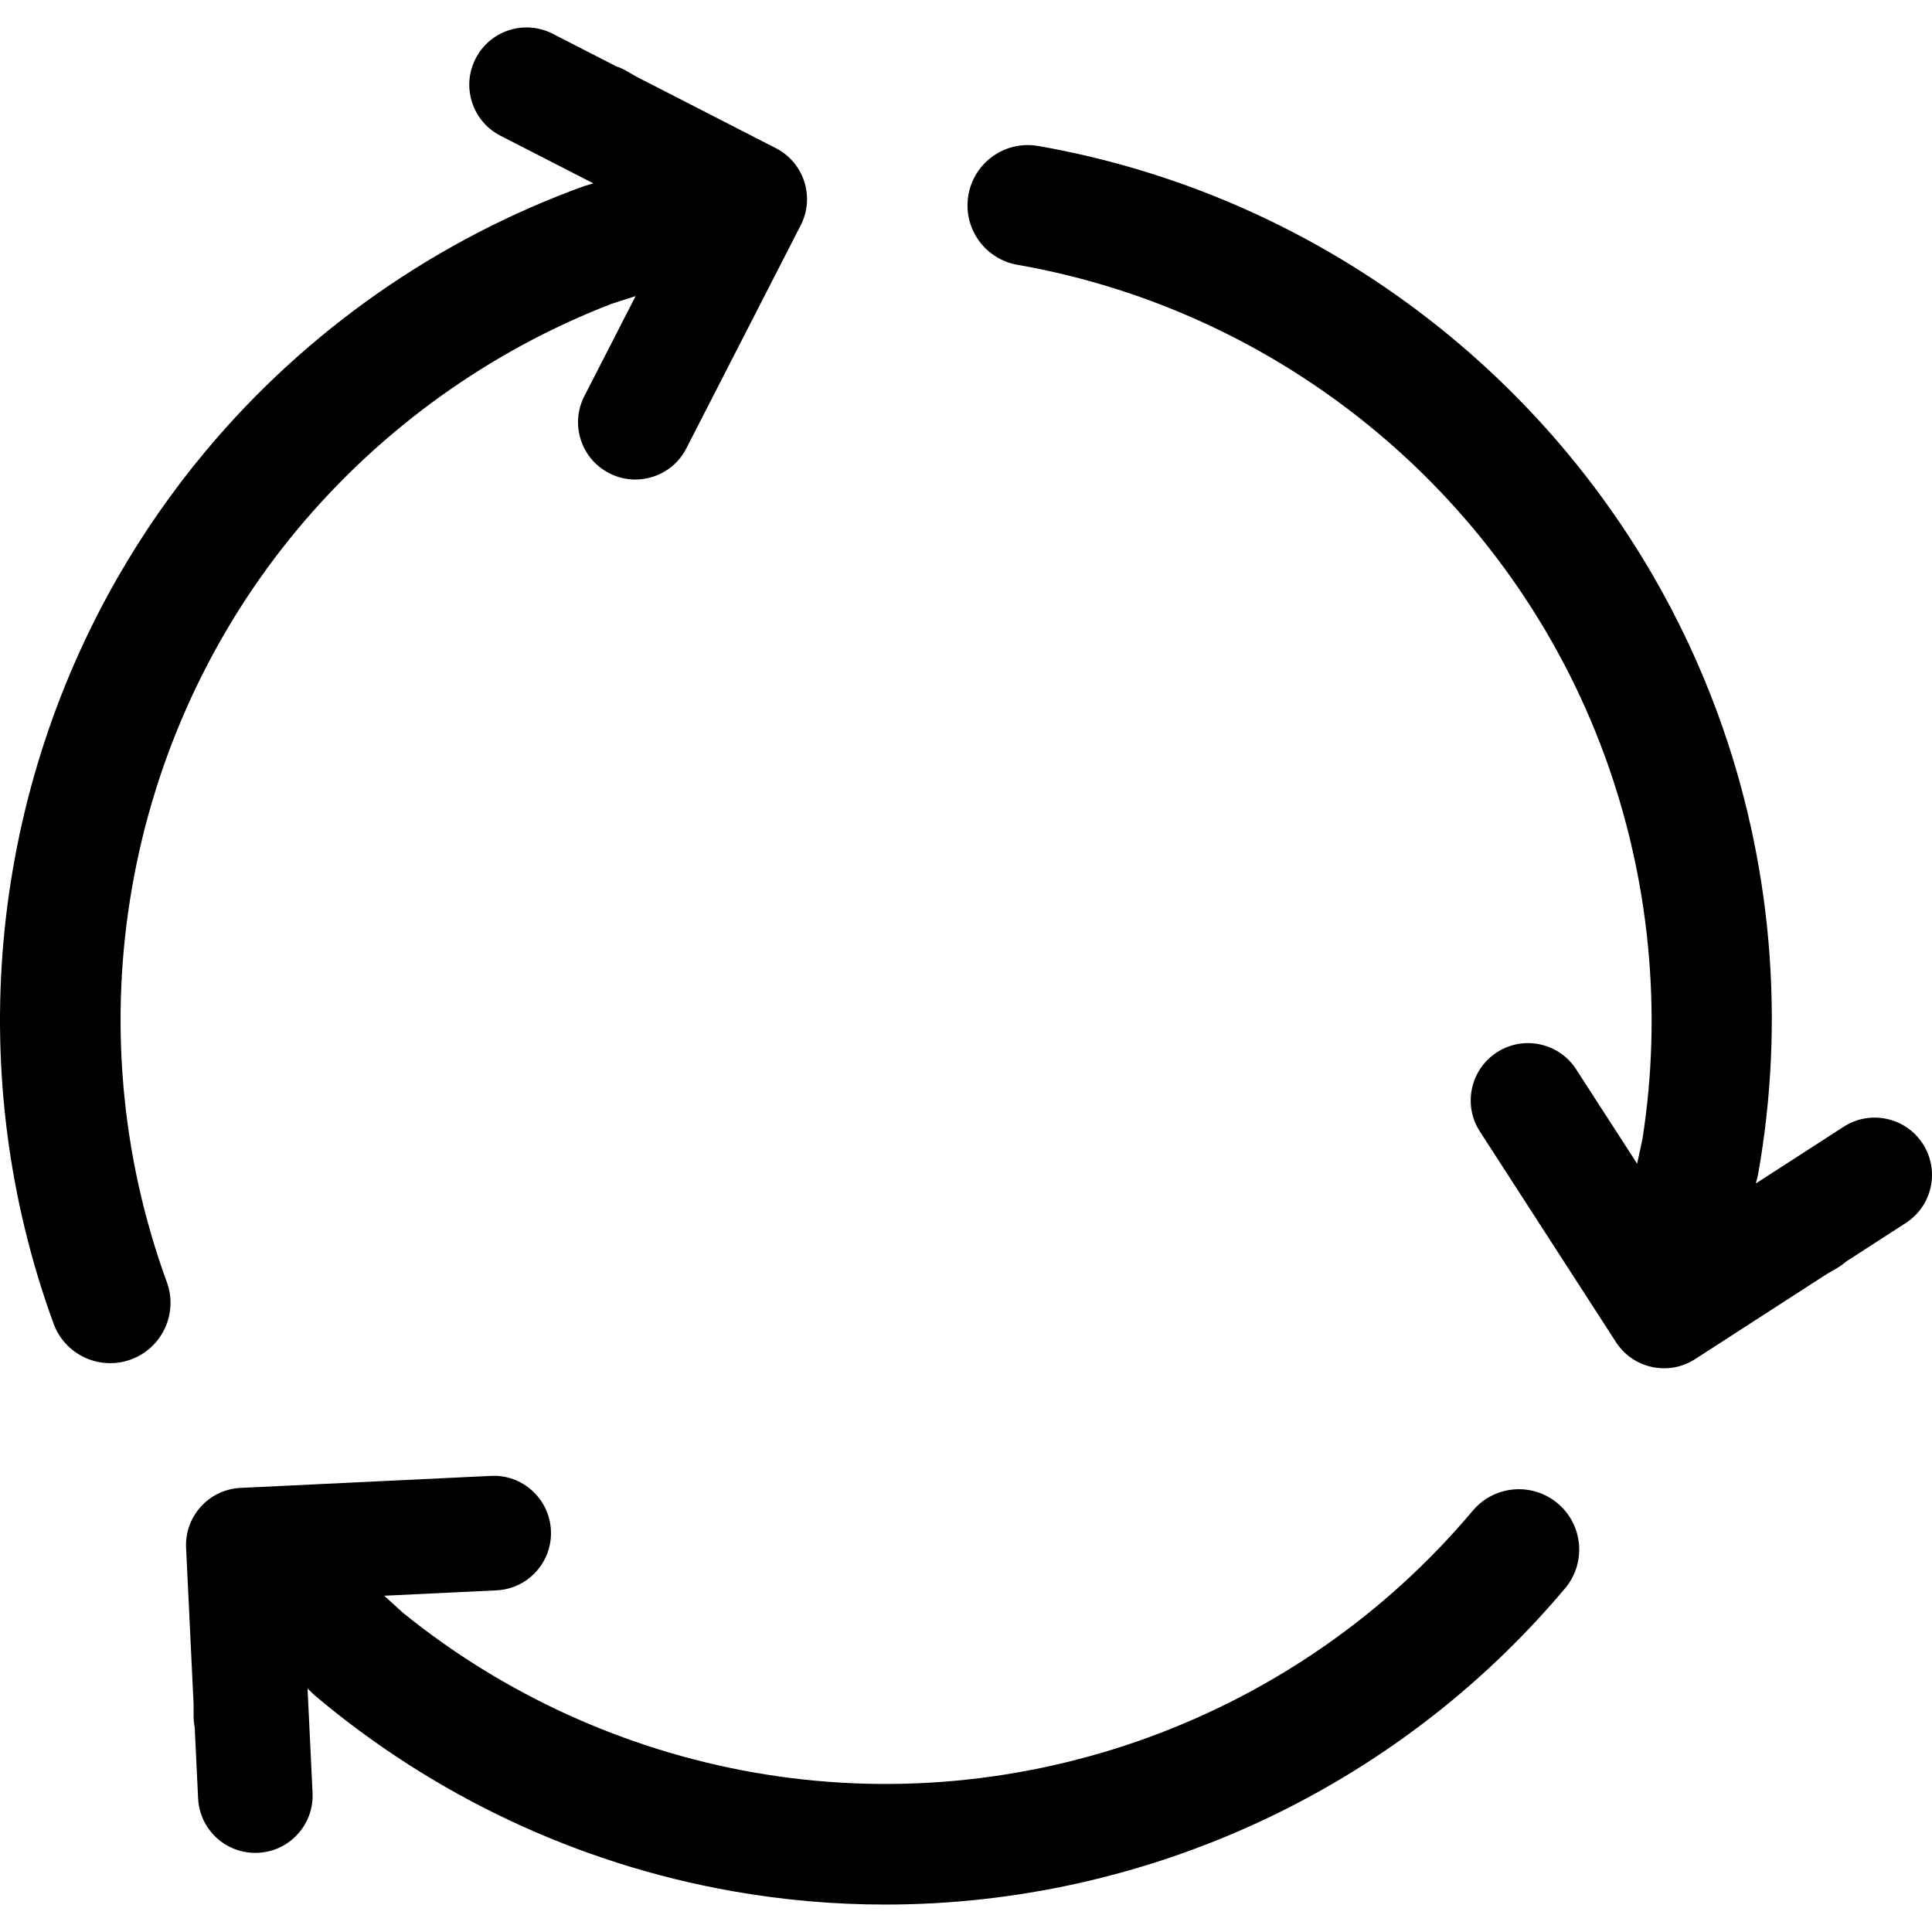
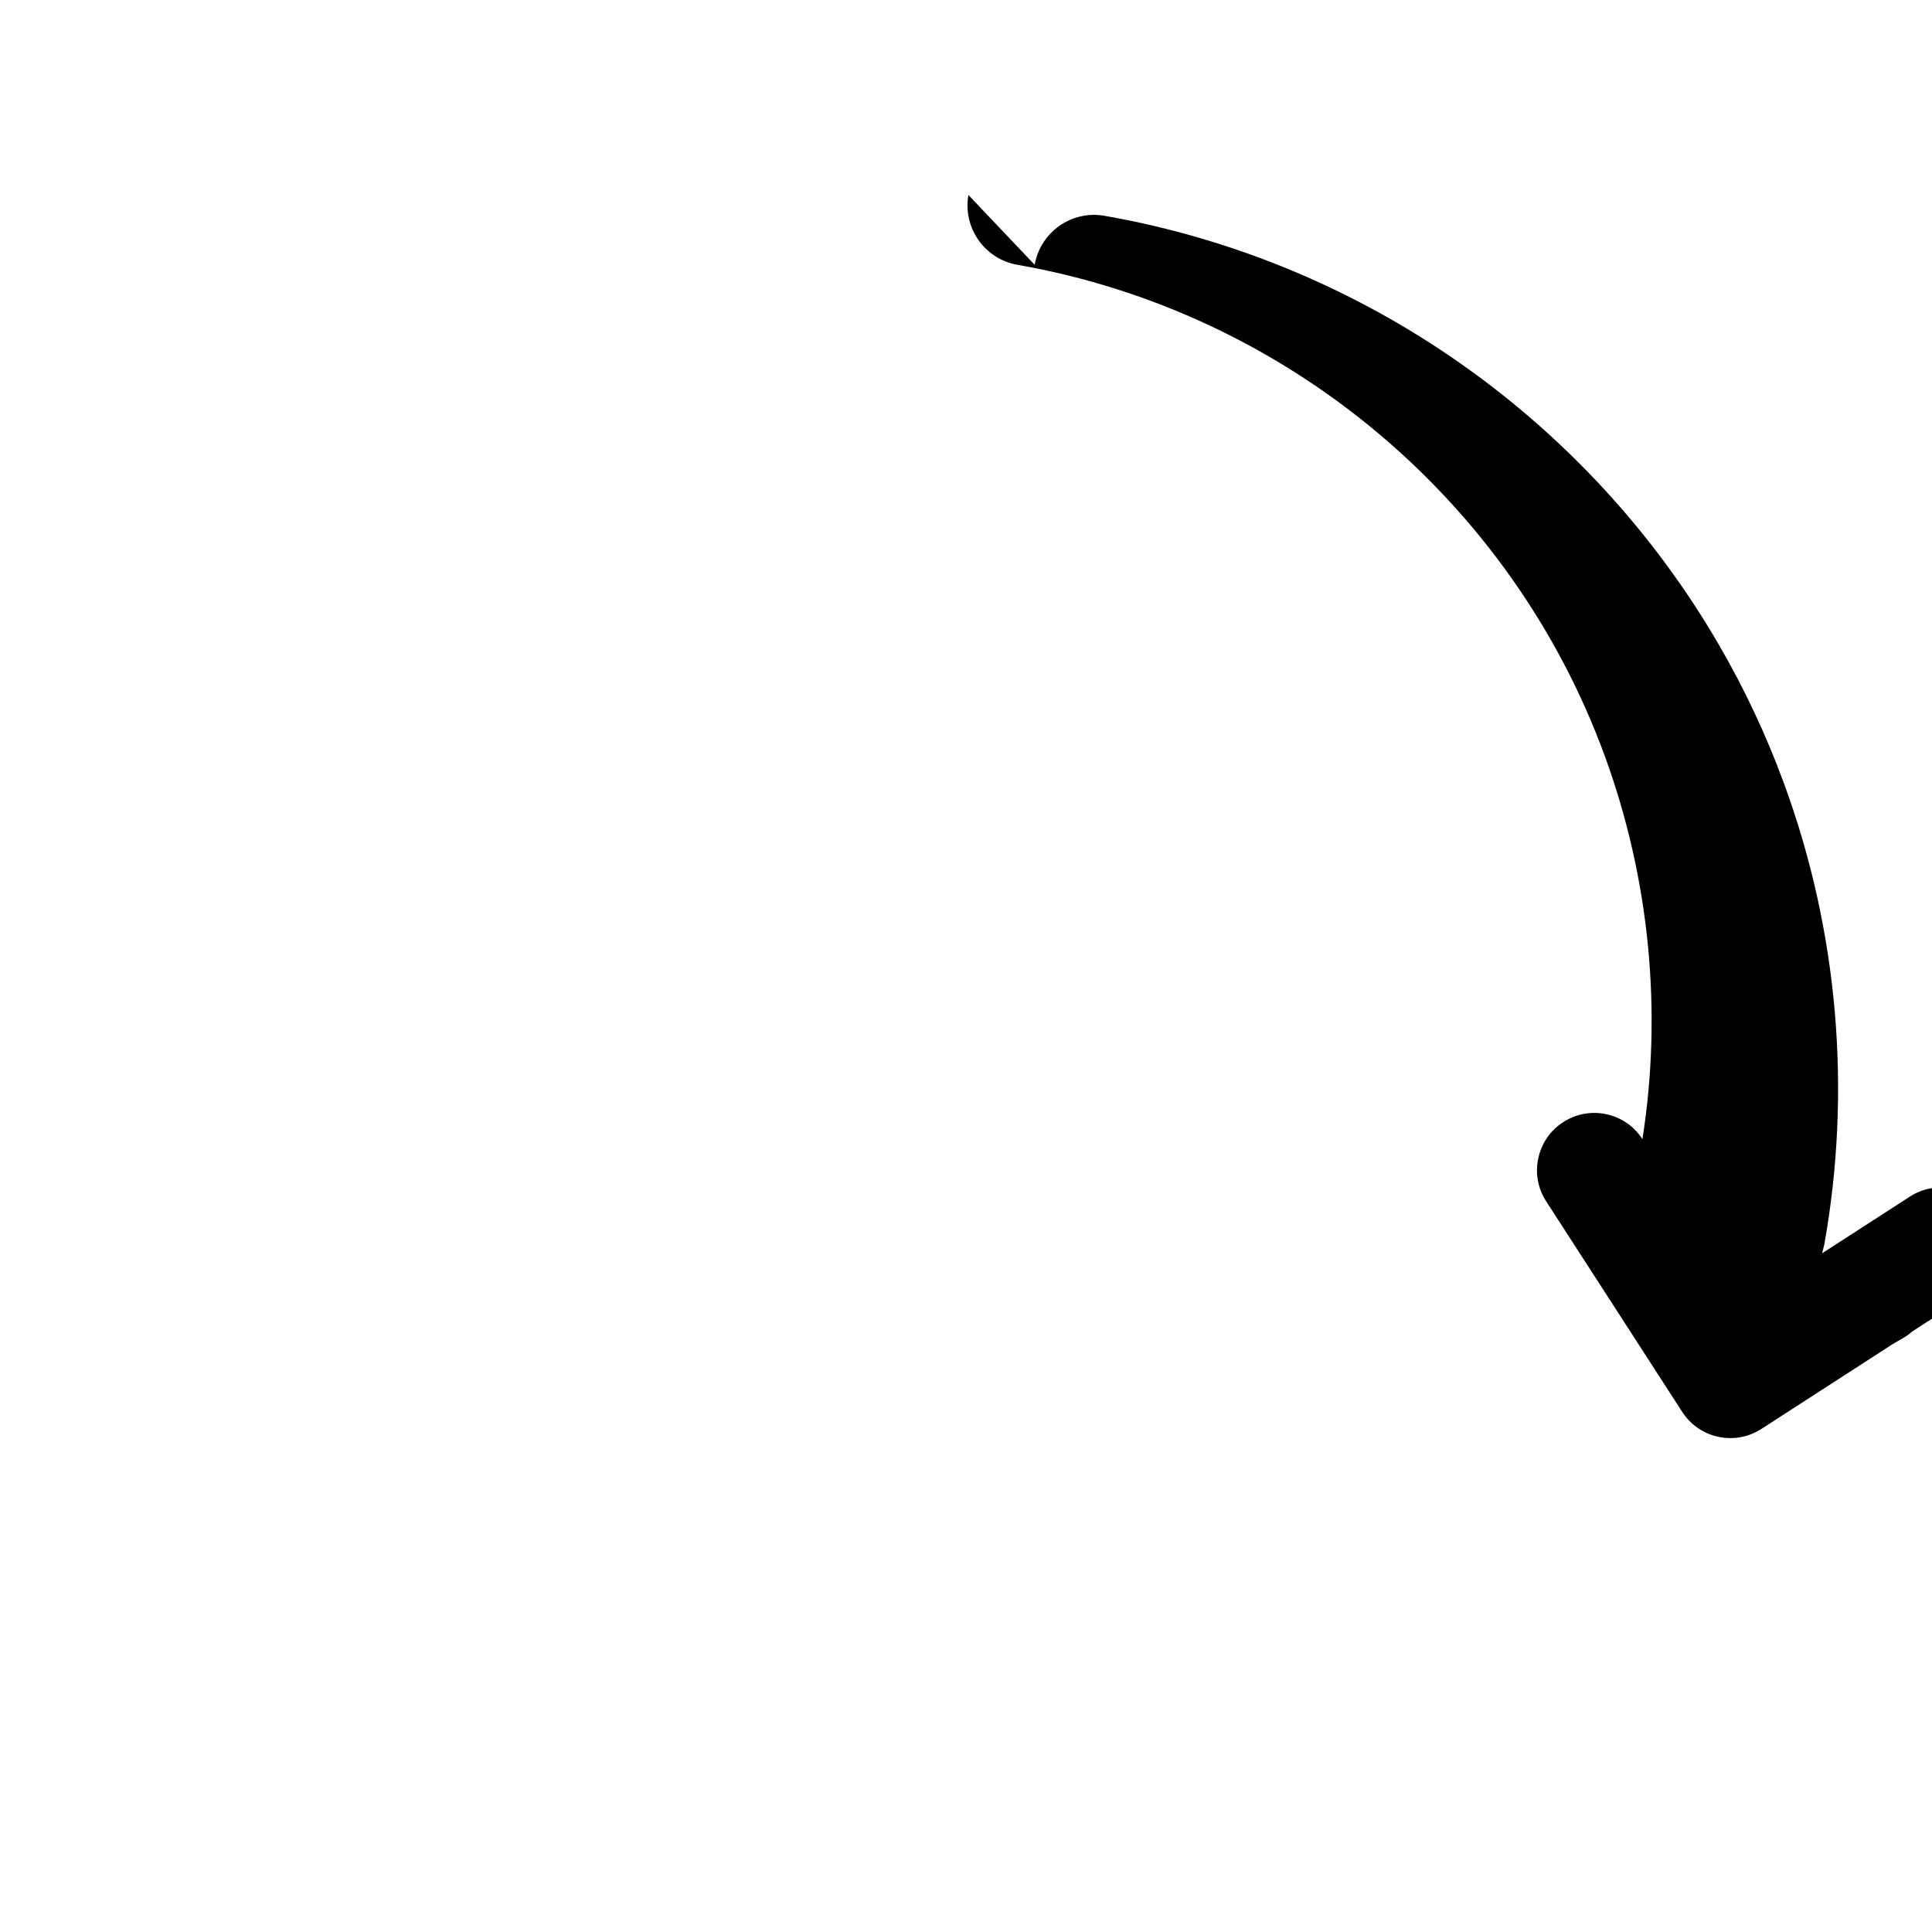
<svg xmlns="http://www.w3.org/2000/svg" id="Ebene_1" data-name="Ebene 1" version="1.1" viewBox="0 0 500 500">
-   <path d="M403.132,389.072c-6.601-5.548-16.445-4.695-21.991,1.904-45.405,54.015-116.717,79.975-186.128,67.723-33.33-5.878-64.768-20.253-90.767-41.346l-4.817-4.377,29.052-1.394c3.955-.19,7.6-1.909,10.263-4.84,2.662-2.932,4.024-6.726,3.834-10.682-.189-3.955-1.909-7.602-4.843-10.267-2.933-2.666-6.74-4.036-10.675-3.834l-64.802,3.111c-3.955.19-7.6,1.909-10.263,4.84-2.662,2.932-4.024,6.726-3.834,10.682l1.941,40.453-.001,3.032c-0,1.017.104,2.009.289,2.972l.881,18.359c.379,7.916,6.879,14.117,14.797,14.117.24,0,.481-.006.721-.018,3.955-.189,7.6-1.909,10.263-4.84,2.663-2.932,4.025-6.725,3.835-10.682l-1.295-26.994,1.728,1.663c30.79,26.033,68.156,43.712,108.272,50.785,13.165,2.322,26.386,3.459,39.528,3.459,67.055,0,131.974-29.562,175.916-81.835,5.548-6.597,4.695-16.445-1.904-21.991Z" style="fill: #000; stroke-width: 0px;" />
-   <path d="M33.871,351.838c8.1-2.958,12.266-11.917,9.309-20.015-24.201-66.284-11.168-141.046,34.046-195.118,21.707-25.967,49.837-46.059,81.081-58.087l6.195-1.995-13.27,25.882c-1.806,3.524-2.133,7.54-.918,11.31,1.215,3.769,3.825,6.841,7.35,8.647,3.523,1.807,7.542,2.134,11.315.918,3.773-1.214,6.858-3.832,8.644-7.344l29.598-57.732c1.806-3.524,2.133-7.54.918-11.31-1.215-3.769-3.825-6.841-7.35-8.647l-36.039-18.478-2.628-1.512c-.882-.507-1.794-.911-2.721-1.23l-16.355-8.386c-7.052-3.617-15.667-1.071-19.613,5.793-.12.208-.235.419-.344.634-1.807,3.523-2.133,7.54-.918,11.31,1.215,3.77,3.825,6.841,7.349,8.648l24.048,12.331-2.303.669c-37.914,13.72-71.863,37.305-97.988,68.558-8.575,10.256-16.149,21.152-22.698,32.546C-2.84,207.367-9.564,278.382,13.856,342.53c2.955,8.098,11.918,12.266,20.015,9.309Z" style="fill: #000; stroke-width: 0px;" />
-   <path d="M250.622,50.462c-1.487,8.494,4.19,16.581,12.682,18.067,69.506,12.172,127.744,60.83,151.975,127.018,11.64,31.78,14.98,66.187,9.781,99.26l-1.369,6.363-15.784-24.431c-2.149-3.326-5.465-5.617-9.337-6.448-3.872-.832-7.837-.106-11.163,2.043-3.326,2.148-5.618,5.466-6.451,9.341-.834,3.875-.109,7.855,2.04,11.157l35.207,54.493c2.149,3.326,5.465,5.617,9.336,6.448,3.872.832,7.837.106,11.164-2.043l34.018-21.977,2.623-1.52c.88-.51,1.686-1.098,2.426-1.742l15.438-9.974c6.657-4.3,8.759-13.034,4.787-19.883-.12-.207-.246-.413-.377-.615-2.148-3.326-5.465-5.617-9.337-6.448-3.872-.833-7.837-.107-11.164,2.043l-22.701,14.665.572-2.329c7.069-39.696,3.611-80.888-10.399-119.138-4.597-12.553-10.248-24.56-16.842-35.928-33.647-58.003-91.792-99.323-159.058-111.104-8.491-1.489-16.581,4.191-18.067,12.682Z" style="fill: #000; stroke-width: 0px;" />
+   <path d="M250.622,50.462c-1.487,8.494,4.19,16.581,12.682,18.067,69.506,12.172,127.744,60.83,151.975,127.018,11.64,31.78,14.98,66.187,9.781,99.26c-2.149-3.326-5.465-5.617-9.337-6.448-3.872-.832-7.837-.106-11.163,2.043-3.326,2.148-5.618,5.466-6.451,9.341-.834,3.875-.109,7.855,2.04,11.157l35.207,54.493c2.149,3.326,5.465,5.617,9.336,6.448,3.872.832,7.837.106,11.164-2.043l34.018-21.977,2.623-1.52c.88-.51,1.686-1.098,2.426-1.742l15.438-9.974c6.657-4.3,8.759-13.034,4.787-19.883-.12-.207-.246-.413-.377-.615-2.148-3.326-5.465-5.617-9.337-6.448-3.872-.833-7.837-.107-11.164,2.043l-22.701,14.665.572-2.329c7.069-39.696,3.611-80.888-10.399-119.138-4.597-12.553-10.248-24.56-16.842-35.928-33.647-58.003-91.792-99.323-159.058-111.104-8.491-1.489-16.581,4.191-18.067,12.682Z" style="fill: #000; stroke-width: 0px;" />
</svg>